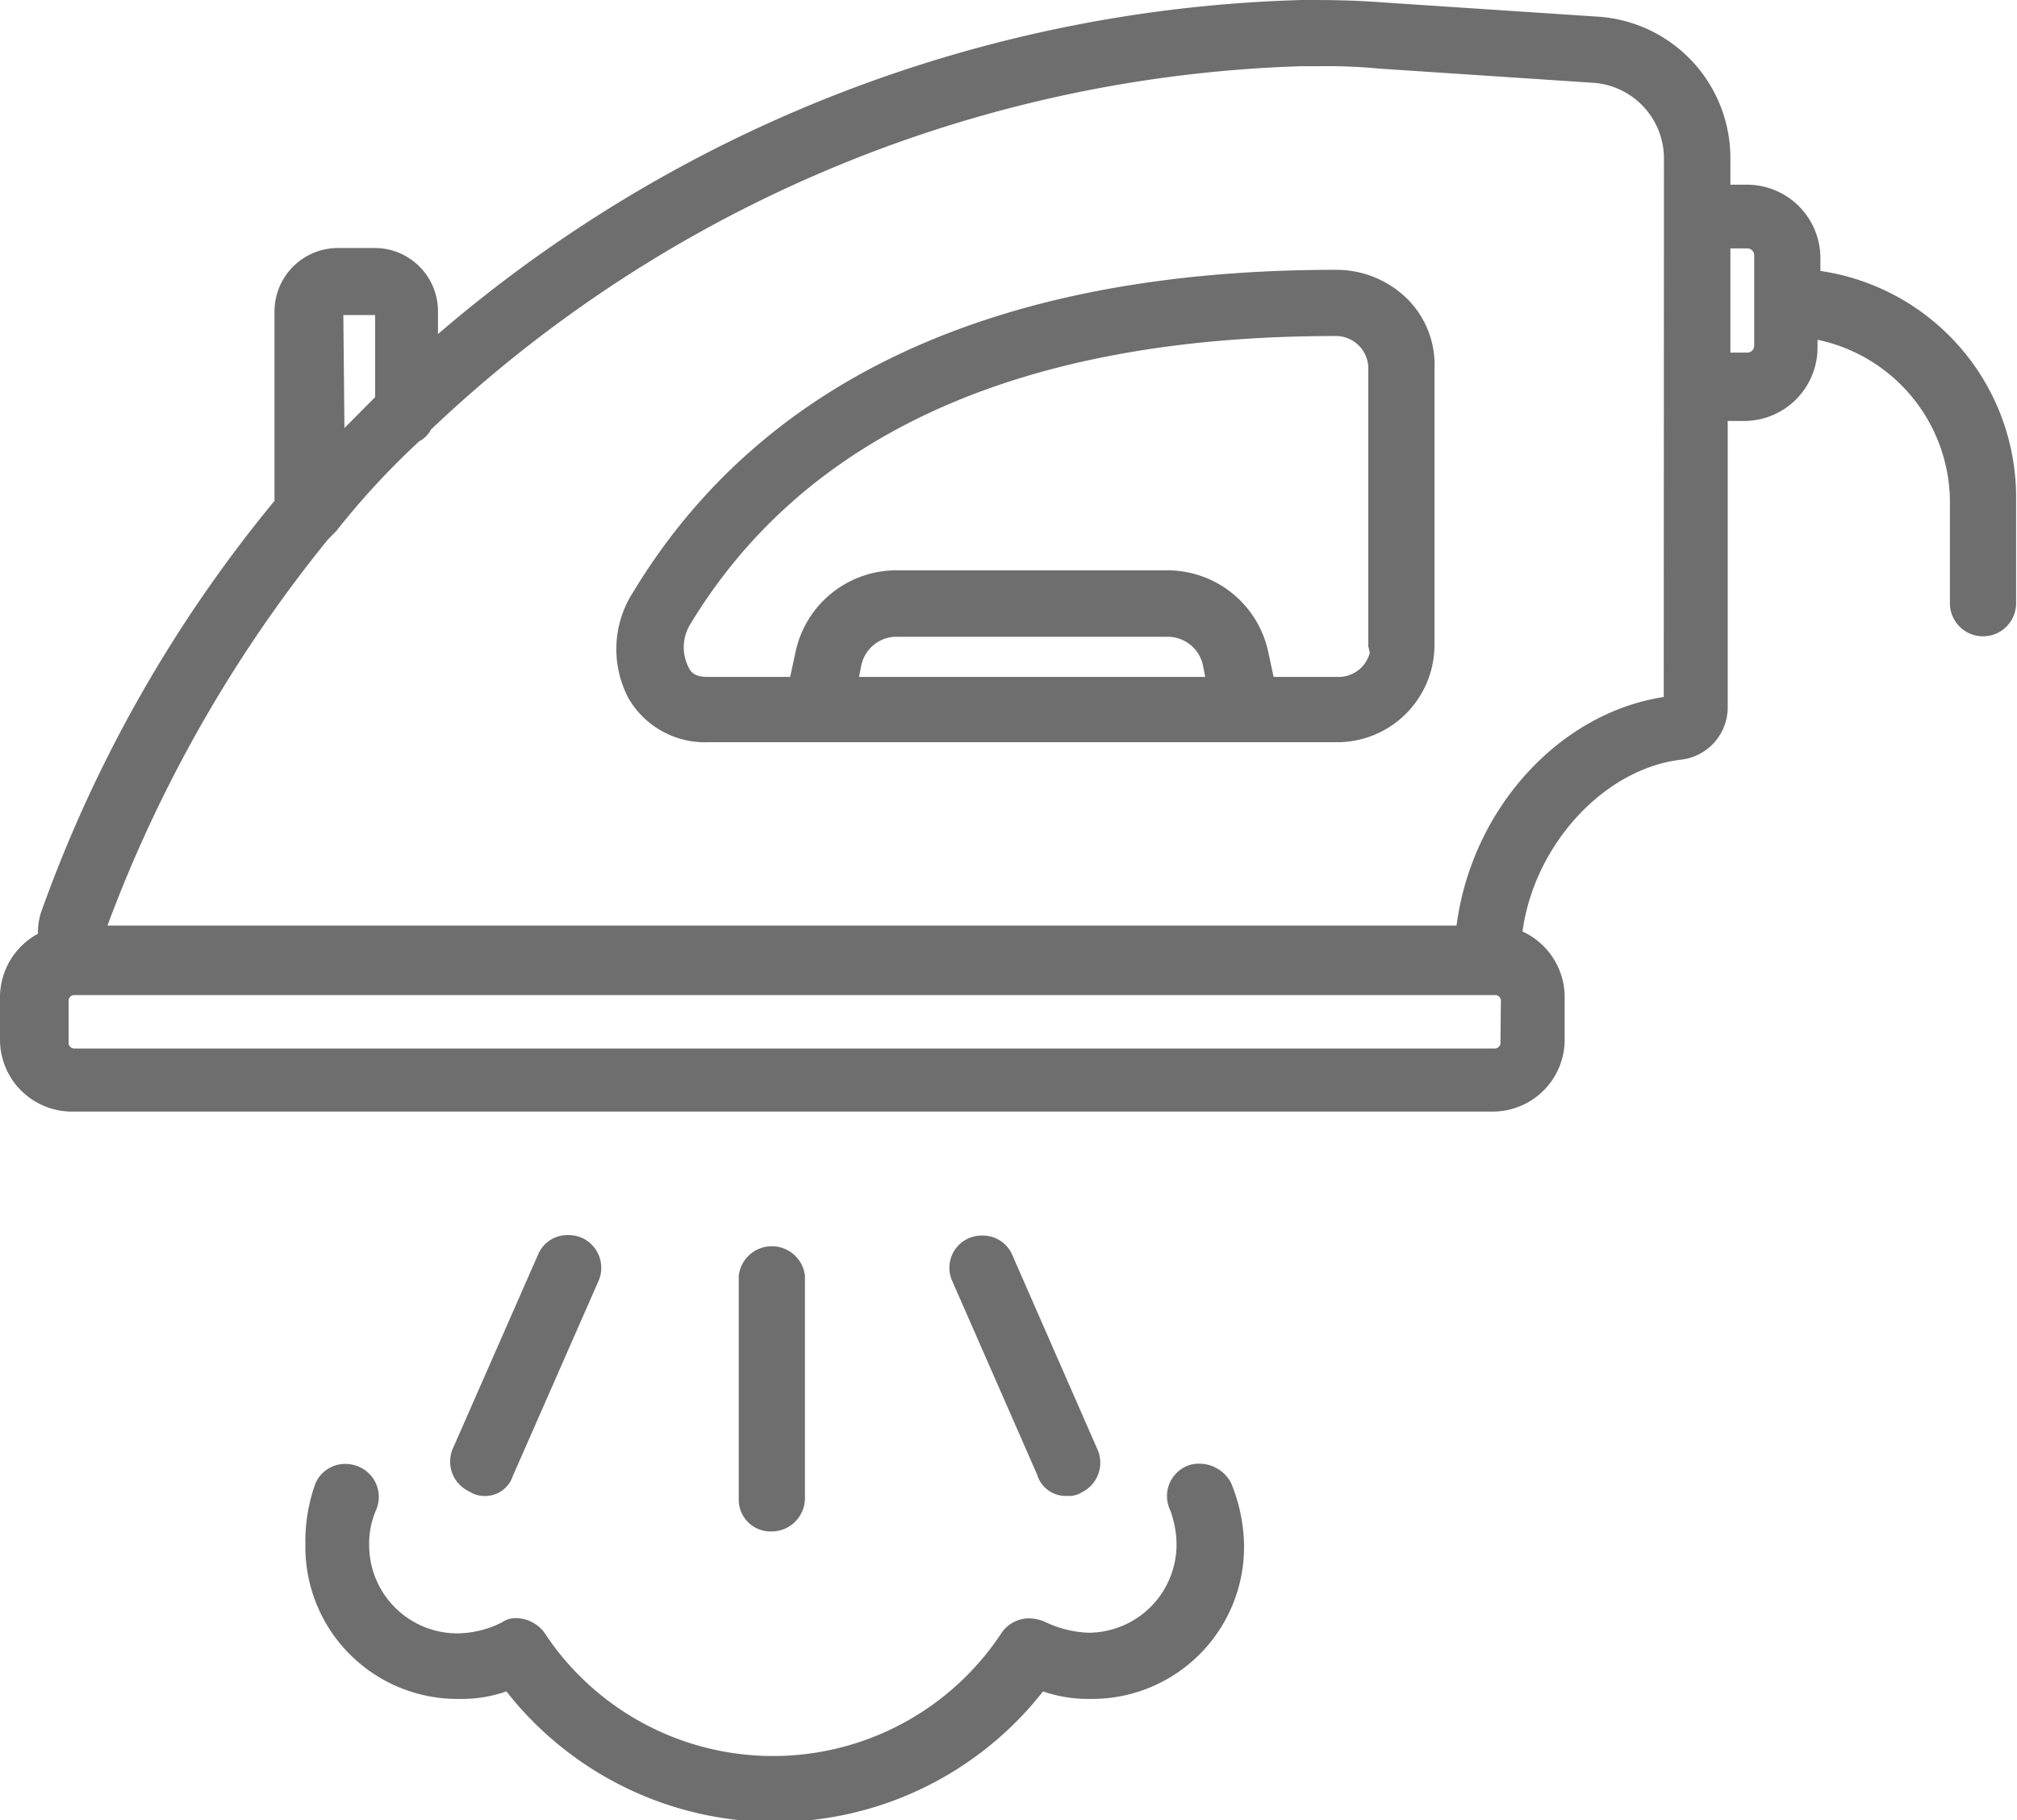
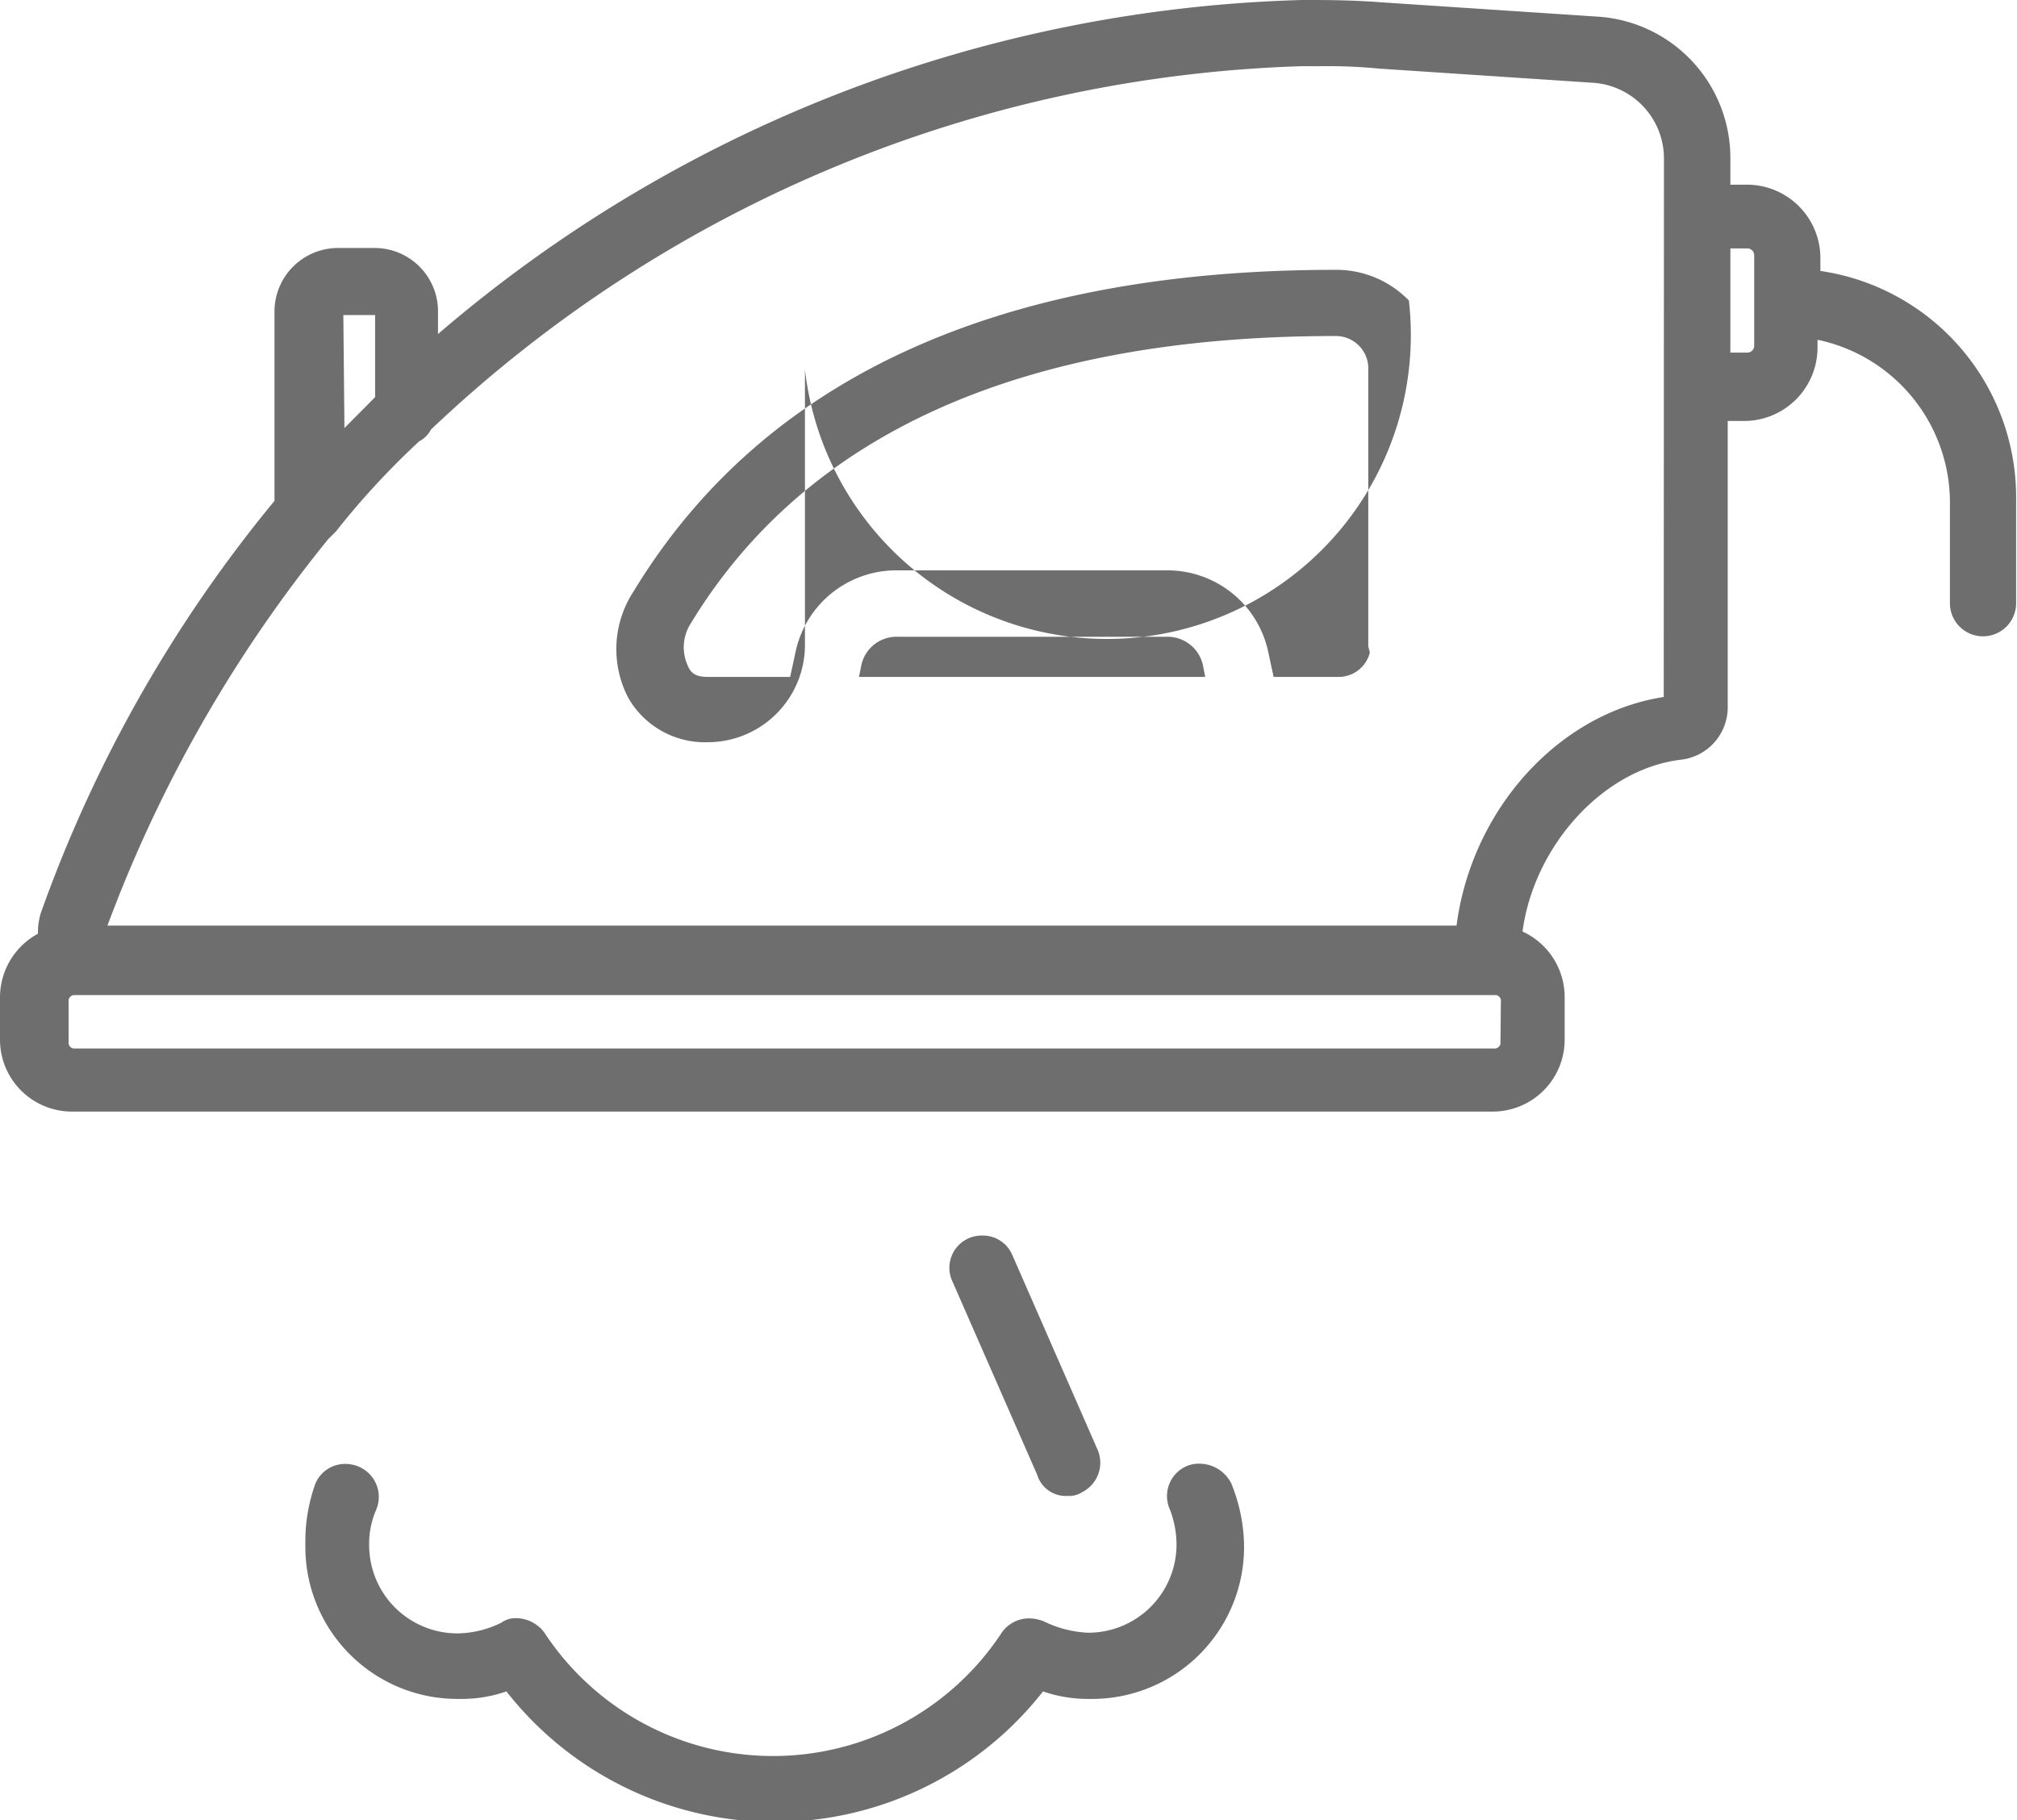
<svg xmlns="http://www.w3.org/2000/svg" viewBox="0 0 91.41 82.5">
  <defs>
    <style>.cls-1{fill:#6e6e6e;}</style>
  </defs>
  <title>Iron</title>
  <g id="レイヤー_2" data-name="レイヤー 2">
    <g id="レイヤー_1-2" data-name="レイヤー 1">
      <path class="cls-1" d="M54.32,66.34a1.34,1.34,0,0,0-.52.1,1.48,1.48,0,0,0-.77,2A4.5,4.5,0,0,1,53.32,70a4,4,0,0,1-4,4,5,5,0,0,1-2-.51,1.88,1.88,0,0,0-.68-.14,1.51,1.51,0,0,0-1.23.63,12.4,12.4,0,0,1-20.75,0,1.62,1.62,0,0,0-1.26-.64,1.09,1.09,0,0,0-.67.2,4.57,4.57,0,0,1-2,.49,4,4,0,0,1-4-4,3.84,3.84,0,0,1,.3-1.56,1.49,1.49,0,0,0-.78-2,1.52,1.52,0,0,0-.59-.12,1.46,1.46,0,0,0-1.37.9A7.73,7.73,0,0,0,13.84,70a6.89,6.89,0,0,0,7,7,6.15,6.15,0,0,0,2.11-.34,15.45,15.45,0,0,0,24.32,0,6.19,6.19,0,0,0,2.11.34,6.89,6.89,0,0,0,7-7,7.72,7.72,0,0,0-.58-2.77A1.62,1.62,0,0,0,54.32,66.34Z" />
-       <path class="cls-1" d="M36.48,67.91V57.82a1.51,1.51,0,0,0-3,0V67.91a1.44,1.44,0,0,0,1.5,1.5A1.51,1.51,0,0,0,36.48,67.91Z" />
-       <path class="cls-1" d="M21.89,67.8a1.32,1.32,0,0,0,1.35-.9l3.87-8.81a1.49,1.49,0,0,0-.77-2,1.51,1.51,0,0,0-.59-.11,1.43,1.43,0,0,0-1.36.87l-3.87,8.81a1.49,1.49,0,0,0,.75,1.94A1.22,1.22,0,0,0,21.89,67.8Z" />
      <path class="cls-1" d="M82.5,12.28v-.59a3.33,3.33,0,0,0-3.33-3.32h-.75V7.19A6.42,6.42,0,0,0,72.34.75L62.68.11C61.22,0,60.15,0,59.12,0H59A62.71,62.71,0,0,0,19.85,15.14v-1a2.87,2.87,0,0,0-2.9-2.9H15.34a2.88,2.88,0,0,0-2.9,2.9V22.7A62,62,0,0,0,1.85,41.38a3,3,0,0,0-.13.94A3.28,3.28,0,0,0,0,45.16v2a3.26,3.26,0,0,0,3.22,3.22H67.7a3.26,3.26,0,0,0,3.21-3.22v-2A3.27,3.27,0,0,0,69,42.22c.53-3.93,3.7-7.39,7.2-7.79a2.39,2.39,0,0,0,2.1-2.35v-13h.75a3.33,3.33,0,0,0,3.32-3.33v-.35a7.54,7.54,0,0,1,6,7.32v4.62a1.5,1.5,0,0,0,3,0V22.64A10.37,10.37,0,0,0,82.5,12.28Zm-66.94,2H17V18l-1.39,1.4ZM68,47.31a.28.28,0,0,1-.22.21H3.33a.27.27,0,0,1-.22-.21v-2a.28.28,0,0,1,.22-.21H67.8a.28.28,0,0,1,.22.21Zm7.4-15.72c-4.75.73-8.7,5.08-9.39,10.36H4.87a62.07,62.07,0,0,1,10-17.51l.36-.36A35.69,35.69,0,0,1,19,20a1.23,1.23,0,0,0,.53-.53A60,60,0,0,1,59,3h.85a24.25,24.25,0,0,1,2.66.11l9.66.64a3.44,3.44,0,0,1,3.24,3.44ZM79.5,15.66a.31.31,0,0,1-.33.32h-.75V11.26h.75a.31.31,0,0,1,.33.33Z" />
-       <path class="cls-1" d="M63.85,13.62a4.57,4.57,0,0,0-3.34-1.39c-15.23,0-25.93,4.9-31.8,14.58a4.77,4.77,0,0,0-.23,4.83,4,4,0,0,0,3.6,2H60.61a4.41,4.41,0,0,0,4.4-4.4V16.75A4.22,4.22,0,0,0,63.85,13.62ZM38.93,30.68l.11-.55a1.63,1.63,0,0,1,1.62-1.27H52.89a1.64,1.64,0,0,1,1.62,1.26l.11.56Zm21.79,0h-3l-.25-1.16a4.67,4.67,0,0,0-4.6-3.67H40.66a4.67,4.67,0,0,0-4.6,3.67l-.25,1.16H32.08c-.58,0-.78-.19-.91-.51a2,2,0,0,1,.09-1.84c5.24-8.69,15.08-13.1,29.25-13.1a1.47,1.47,0,0,1,1.5,1.4V29.29l.07.29A1.46,1.46,0,0,1,60.72,30.68Z" />
+       <path class="cls-1" d="M63.85,13.62a4.57,4.57,0,0,0-3.34-1.39c-15.23,0-25.93,4.9-31.8,14.58a4.77,4.77,0,0,0-.23,4.83,4,4,0,0,0,3.6,2a4.41,4.41,0,0,0,4.4-4.4V16.75A4.22,4.22,0,0,0,63.85,13.62ZM38.93,30.68l.11-.55a1.63,1.63,0,0,1,1.62-1.27H52.89a1.64,1.64,0,0,1,1.62,1.26l.11.56Zm21.79,0h-3l-.25-1.16a4.67,4.67,0,0,0-4.6-3.67H40.66a4.67,4.67,0,0,0-4.6,3.67l-.25,1.16H32.08c-.58,0-.78-.19-.91-.51a2,2,0,0,1,.09-1.84c5.24-8.69,15.08-13.1,29.25-13.1a1.47,1.47,0,0,1,1.5,1.4V29.29l.07.29A1.46,1.46,0,0,1,60.72,30.68Z" />
      <path class="cls-1" d="M48.38,67.8a1.09,1.09,0,0,0,.66-.17,1.49,1.49,0,0,0,.7-1.93l-3.85-8.79A1.45,1.45,0,0,0,44.52,56a1.46,1.46,0,0,0-1.36,2.07L47,66.83A1.36,1.36,0,0,0,48.38,67.8Z" />
    </g>
  </g>
</svg>